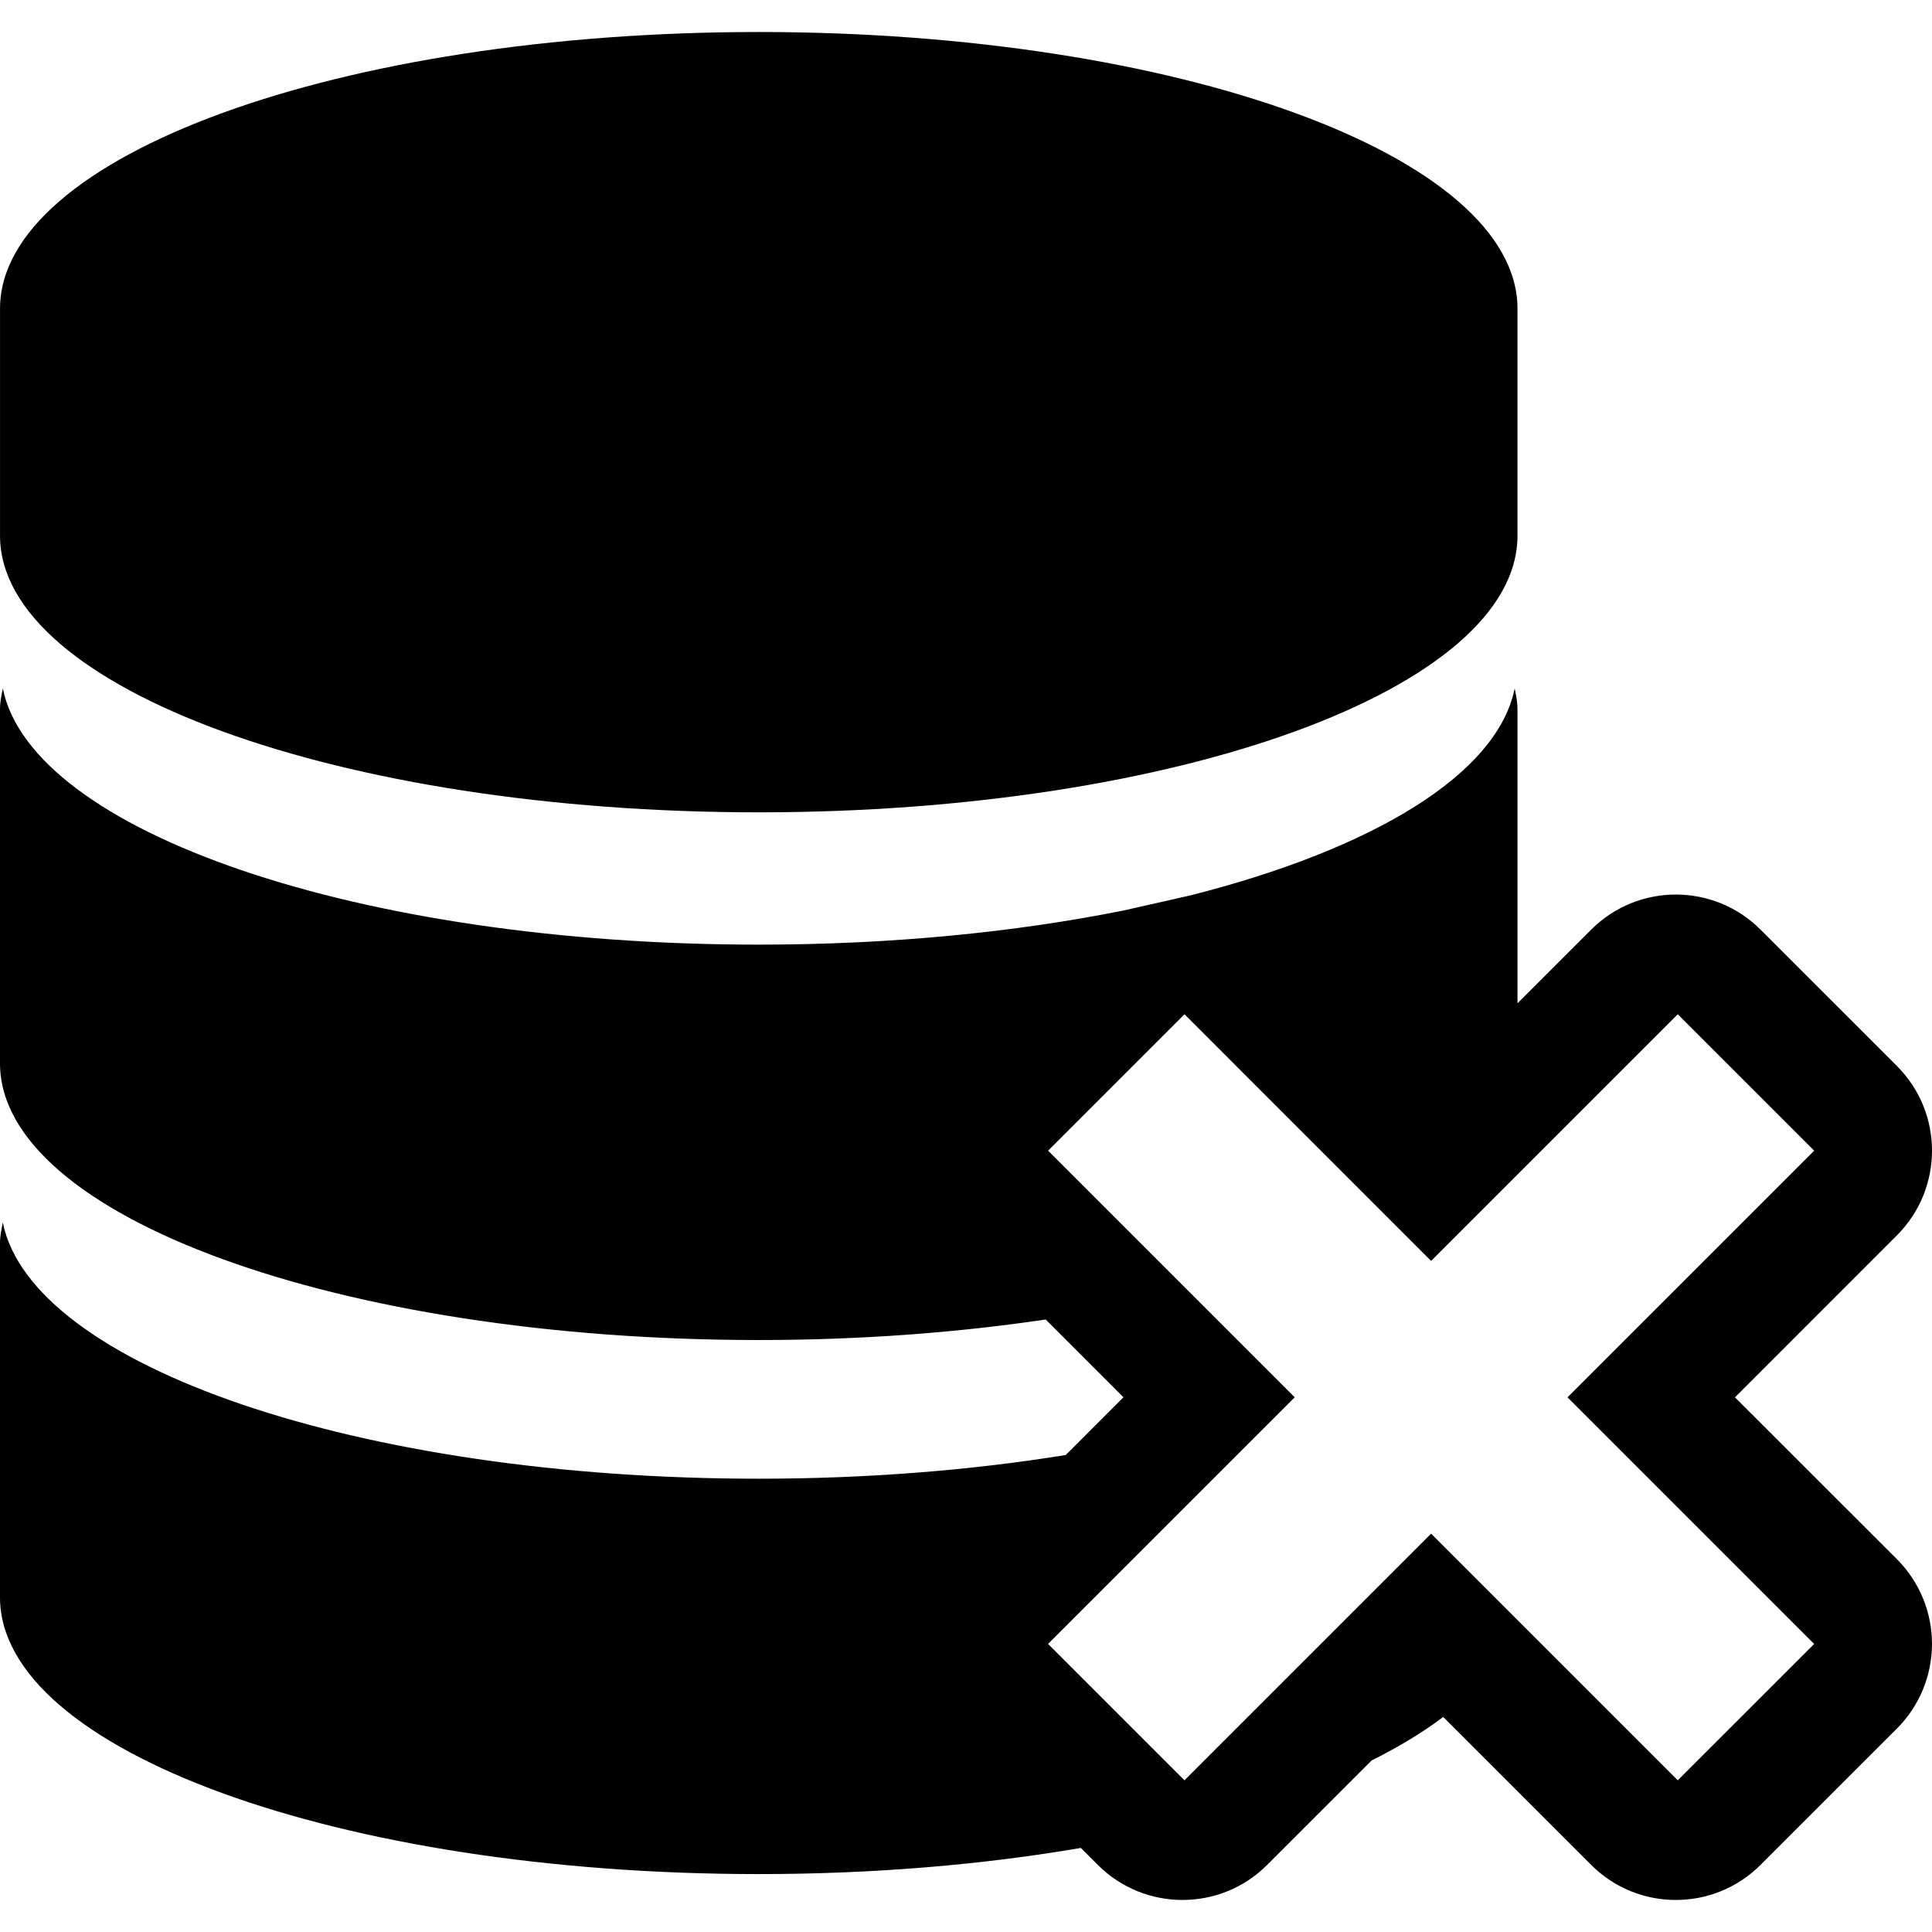
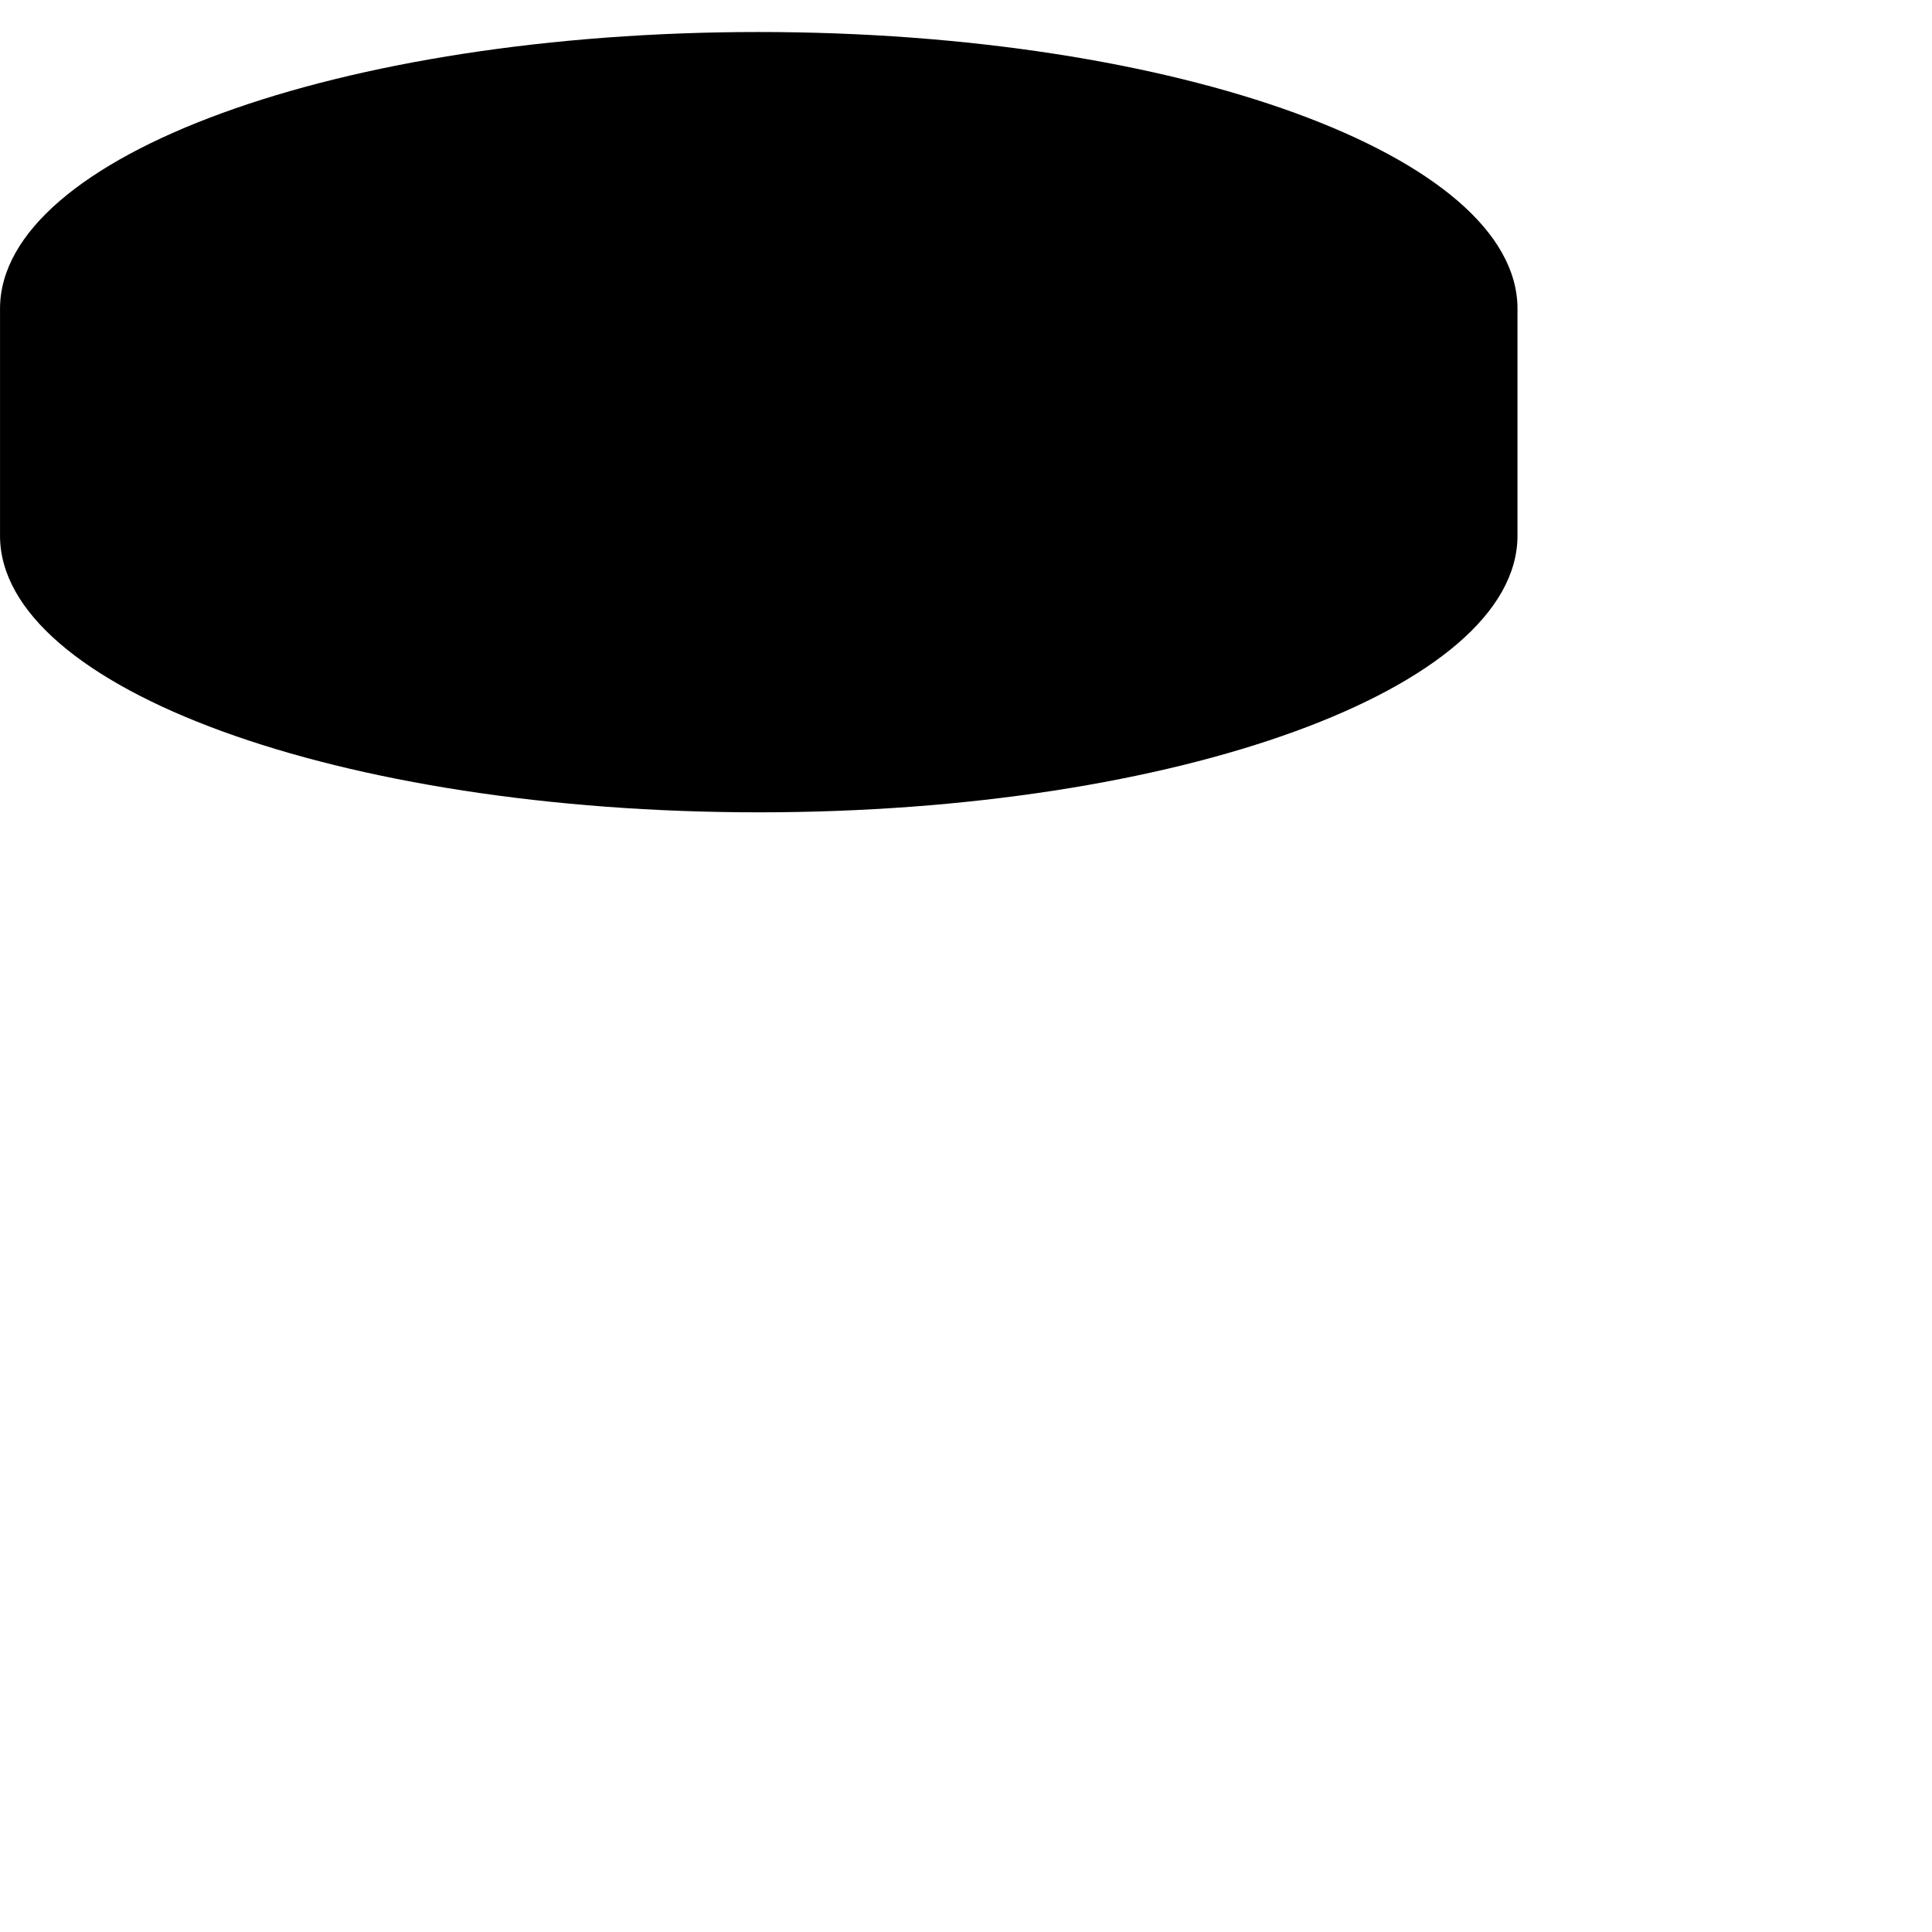
<svg xmlns="http://www.w3.org/2000/svg" fill="#000000" version="1.1" id="Capa_1" width="800px" height="800px" viewBox="0 0 88.729 88.729" xml:space="preserve">
  <g>
    <g>
-       <path d="M79.68,64.173l7.438-7.439c2.148-2.148,2.148-5.631,0-7.777l-6.264-6.263c-2.146-2.148-5.631-2.148-7.777,0l-3.385,3.384    V32.559c0-0.318-0.066-0.627-0.129-0.941c-0.795,3.938-6.492,7.373-14.877,9.5l-3.065,0.693c-4.976,1-10.688,1.572-16.774,1.572    c-18.373,0-33.391-5.188-34.717-11.766C0.066,31.931,0,32.24,0,32.558v16.277c0,7.02,15.602,12.707,34.846,12.707    c4.665,0,9.112-0.338,13.179-0.943l3.57,3.572l-2.651,2.652c-4.31,0.696-9.076,1.088-14.098,1.088    c-18.373,0-33.391-5.189-34.717-11.767C0.066,56.456,0,56.77,0,57.085v16.279c0,7.021,15.602,12.705,34.846,12.705    c5.291,0,10.304-0.432,14.794-1.201l0.779,0.779c2.146,2.148,5.631,2.148,7.777,0l4.798-4.797    c1.253-0.625,2.358-1.293,3.285-1.998l6.796,6.795c1.073,1.074,2.48,1.611,3.889,1.611s2.815-0.537,3.889-1.609l6.265-6.264    c1.031-1.031,1.61-2.43,1.61-3.889s-0.578-2.857-1.61-3.889L79.68,64.173z M77.053,81.762L65.725,70.434L54.397,81.762    l-6.263-6.263l11.328-11.327L48.135,52.845l6.264-6.264l11.326,11.328l11.328-11.328l6.265,6.264L71.989,64.173l11.328,11.328    L77.053,81.762z" />
      <path d="M34.846,37.307c19.244,0,34.846-5.686,34.846-12.705V14.177c0-7.02-15.603-12.707-34.846-12.707    c-19.244,0-34.845,5.687-34.845,12.707v10.426C0.001,31.622,15.602,37.307,34.846,37.307z" />
    </g>
  </g>
</svg>